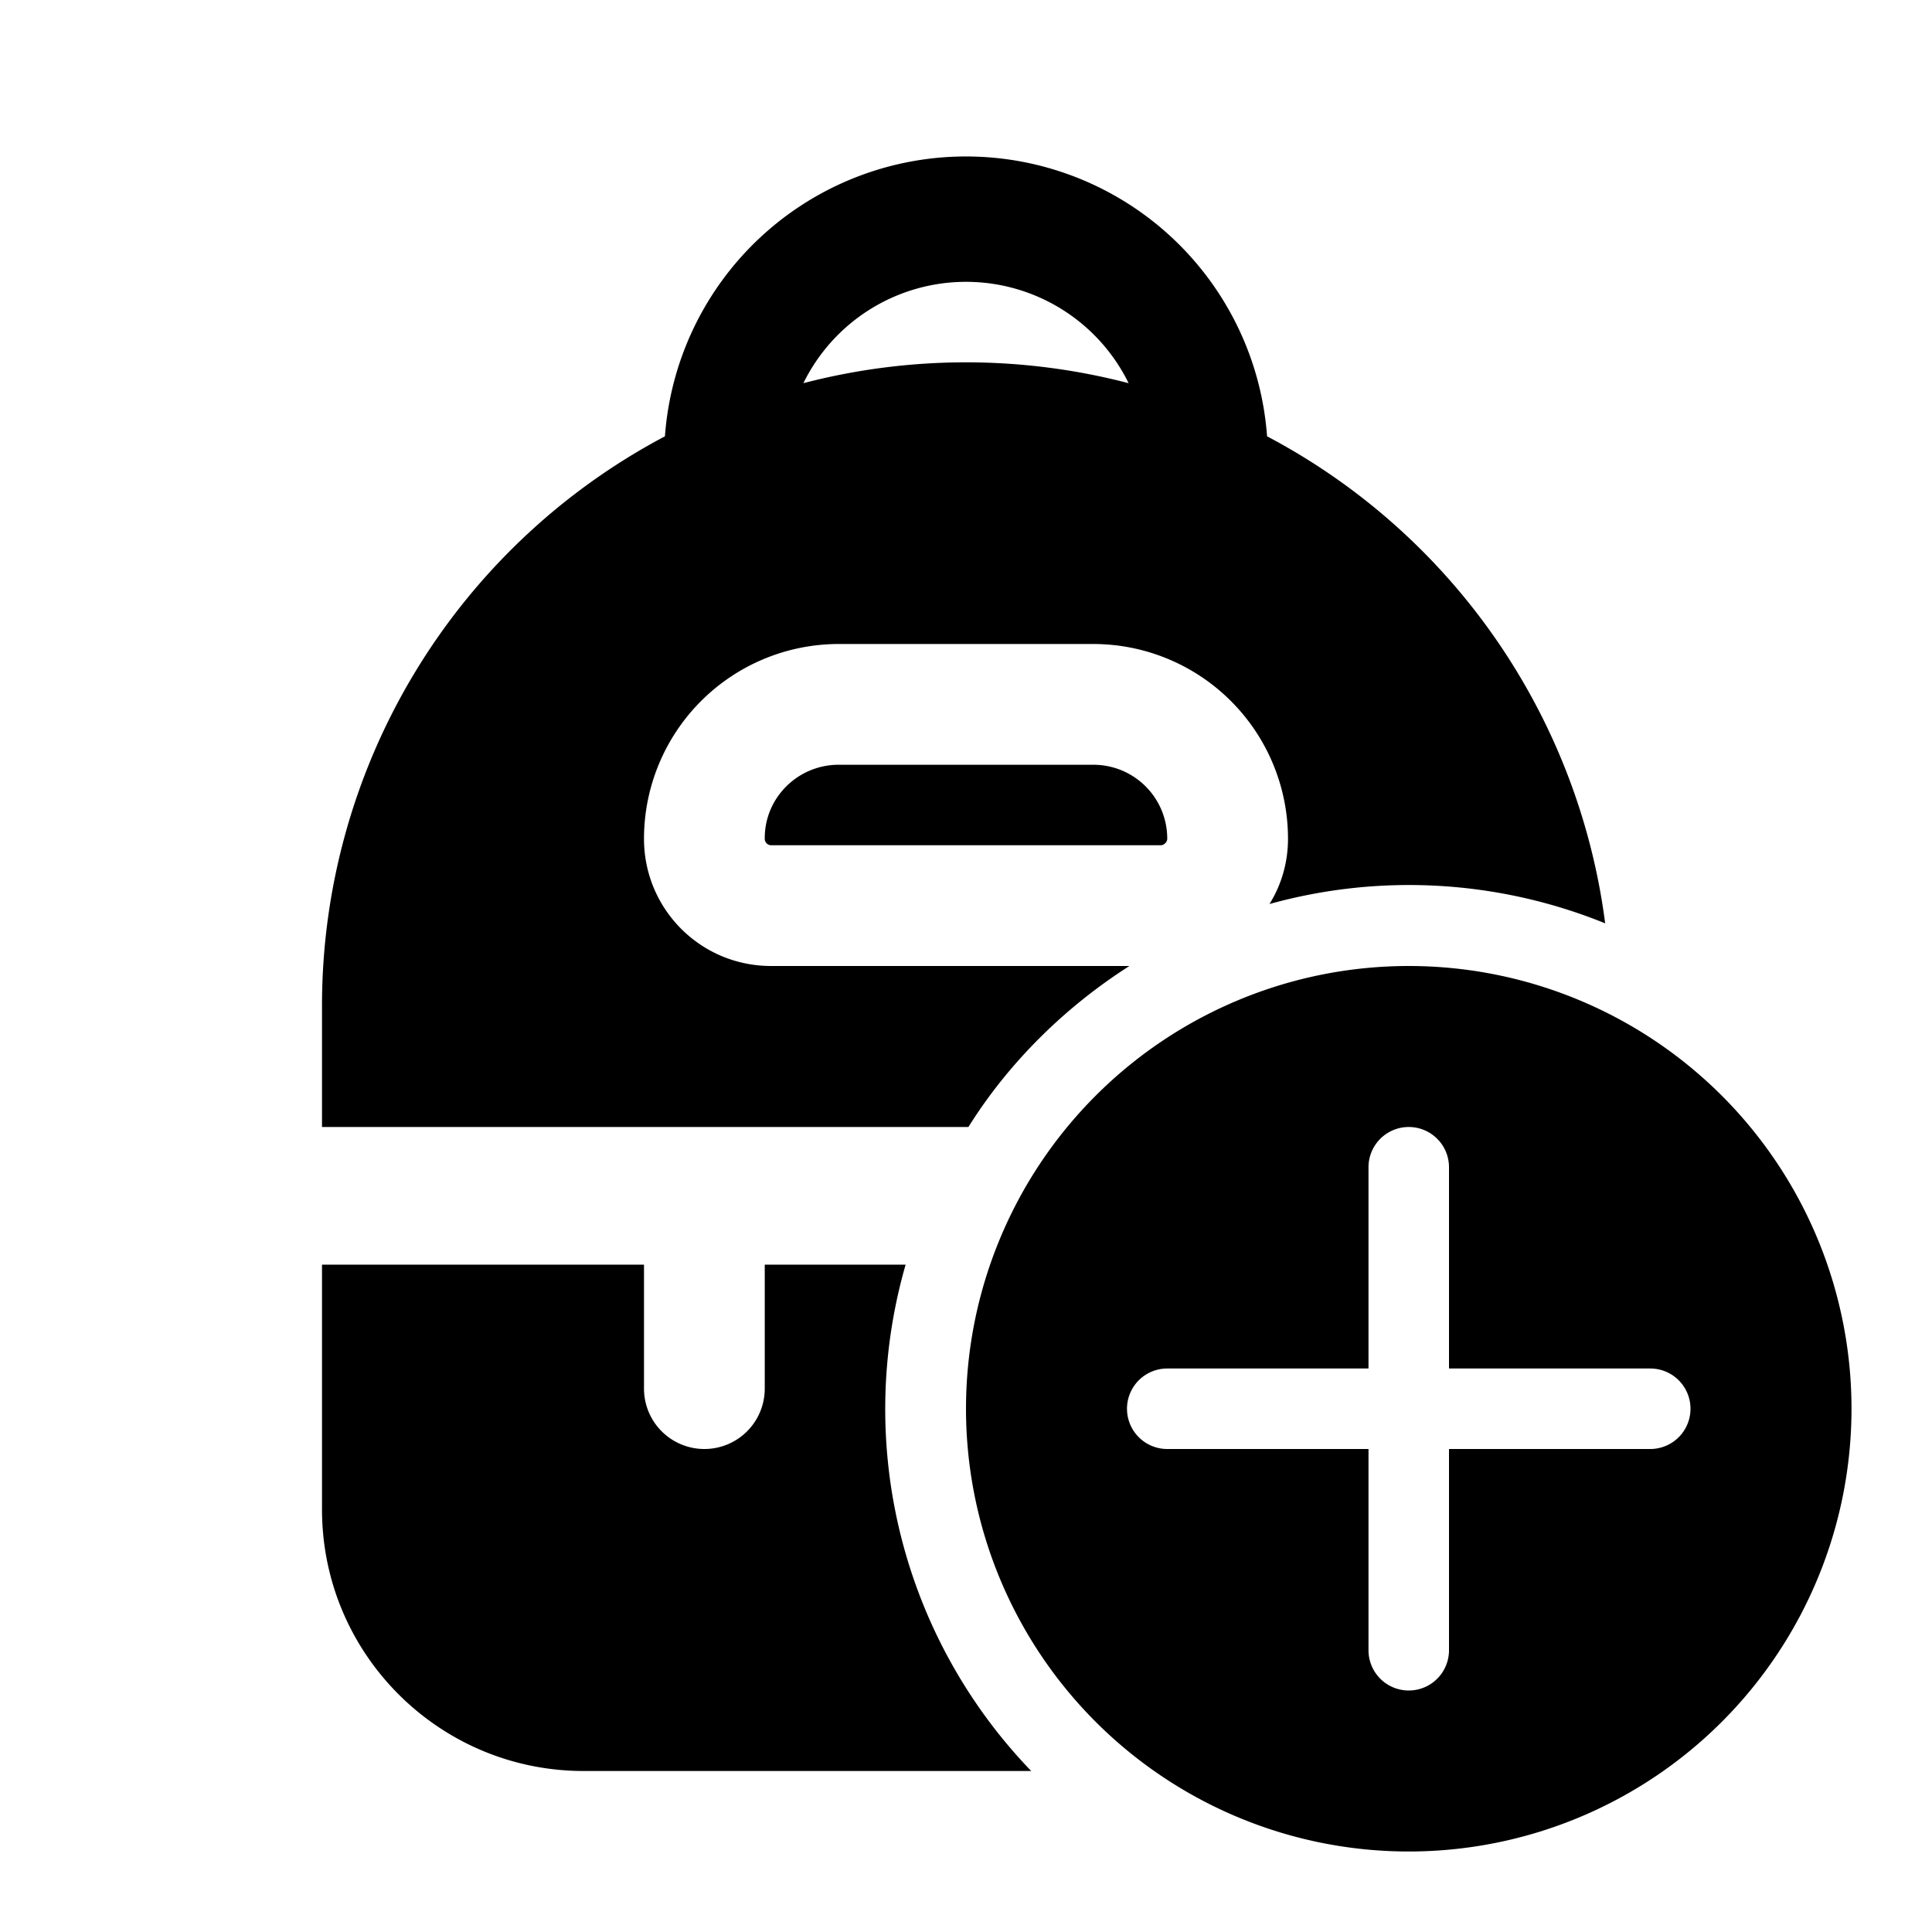
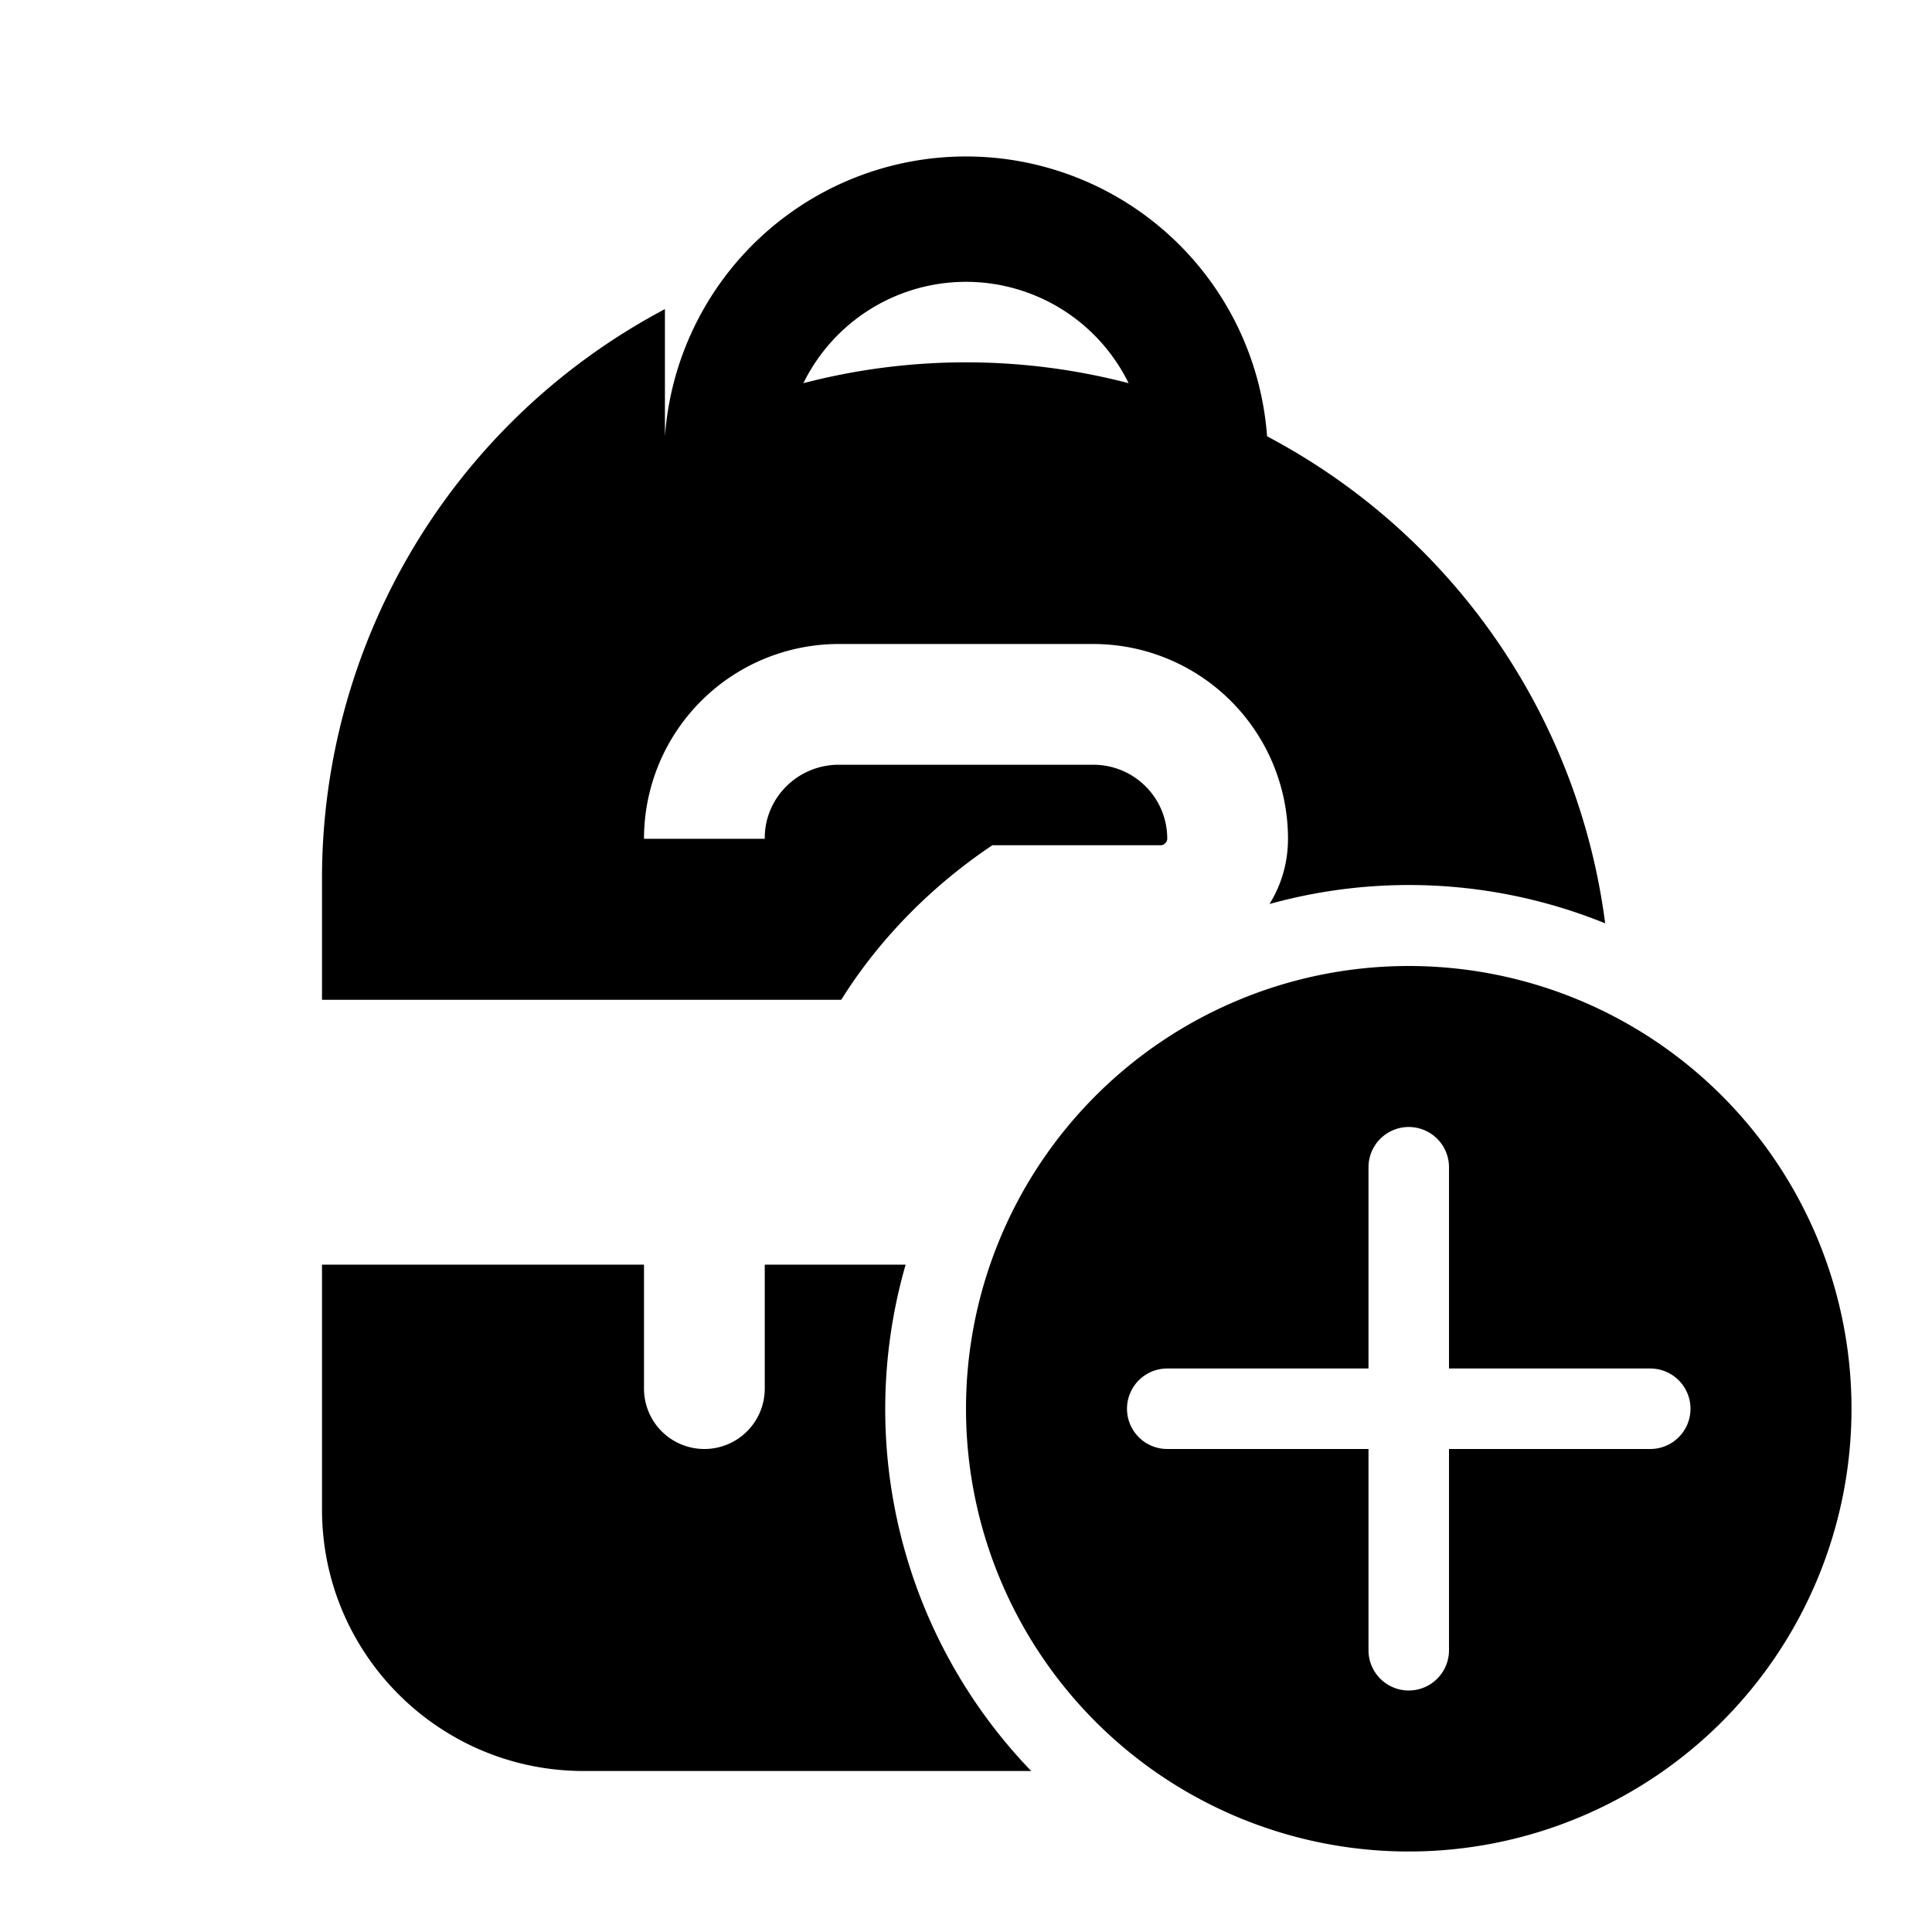
<svg xmlns="http://www.w3.org/2000/svg" width="24" height="24" viewBox="0 0 24 24">
-   <path d="M8.26 5.42a3.75 3.75 0 0 1 7.48 0 8 8 0 0 1 4.2 6.05 6.48 6.48 0 0 0-4.17-.24c.15-.24.23-.52.23-.81A2.42 2.42 0 0 0 13.58 8h-3.16A2.42 2.42 0 0 0 8 10.42c0 .87.7 1.58 1.58 1.58h4.45c-.8.51-1.5 1.2-2 2H4v-1.5a8 8 0 0 1 4.26-7.08Zm1.72-.66a8.01 8.01 0 0 1 4.04 0 2.25 2.25 0 0 0-4.04 0Zm1.27 10.95H9.5v1.54a.75.75 0 0 1-1.5 0v-1.54H4v3.04C4 20.55 5.46 22 7.25 22h5.56a6.48 6.48 0 0 1-1.56-6.29Zm-1.75-5.3c0-.5.41-.91.92-.91h3.16c.51 0 .92.41.92.92 0 .04-.04.08-.08.08H9.58a.08.08 0 0 1-.08-.08Zm8 1.59a5.5 5.5 0 1 1 0 11 5.5 5.5 0 0 1 0-11Zm.5 8.5V18h2.5a.5.5 0 0 0 0-1H18v-2.5a.5.5 0 1 0-1 0V17h-2.5a.5.5 0 0 0 0 1H17v2.5a.5.5 0 1 0 1 0Z" />
+   <path d="M8.26 5.42a3.75 3.75 0 0 1 7.48 0 8 8 0 0 1 4.2 6.05 6.48 6.48 0 0 0-4.17-.24c.15-.24.23-.52.23-.81A2.42 2.42 0 0 0 13.58 8h-3.16A2.42 2.42 0 0 0 8 10.42h4.45c-.8.51-1.5 1.2-2 2H4v-1.5a8 8 0 0 1 4.26-7.08Zm1.72-.66a8.01 8.01 0 0 1 4.04 0 2.25 2.25 0 0 0-4.04 0Zm1.27 10.95H9.5v1.54a.75.75 0 0 1-1.5 0v-1.54H4v3.04C4 20.55 5.46 22 7.25 22h5.56a6.48 6.48 0 0 1-1.56-6.29Zm-1.75-5.3c0-.5.41-.91.92-.91h3.16c.51 0 .92.41.92.92 0 .04-.04.08-.08.08H9.58a.08.08 0 0 1-.08-.08Zm8 1.59a5.5 5.5 0 1 1 0 11 5.5 5.5 0 0 1 0-11Zm.5 8.5V18h2.5a.5.5 0 0 0 0-1H18v-2.5a.5.5 0 1 0-1 0V17h-2.5a.5.5 0 0 0 0 1H17v2.5a.5.5 0 1 0 1 0Z" />
</svg>